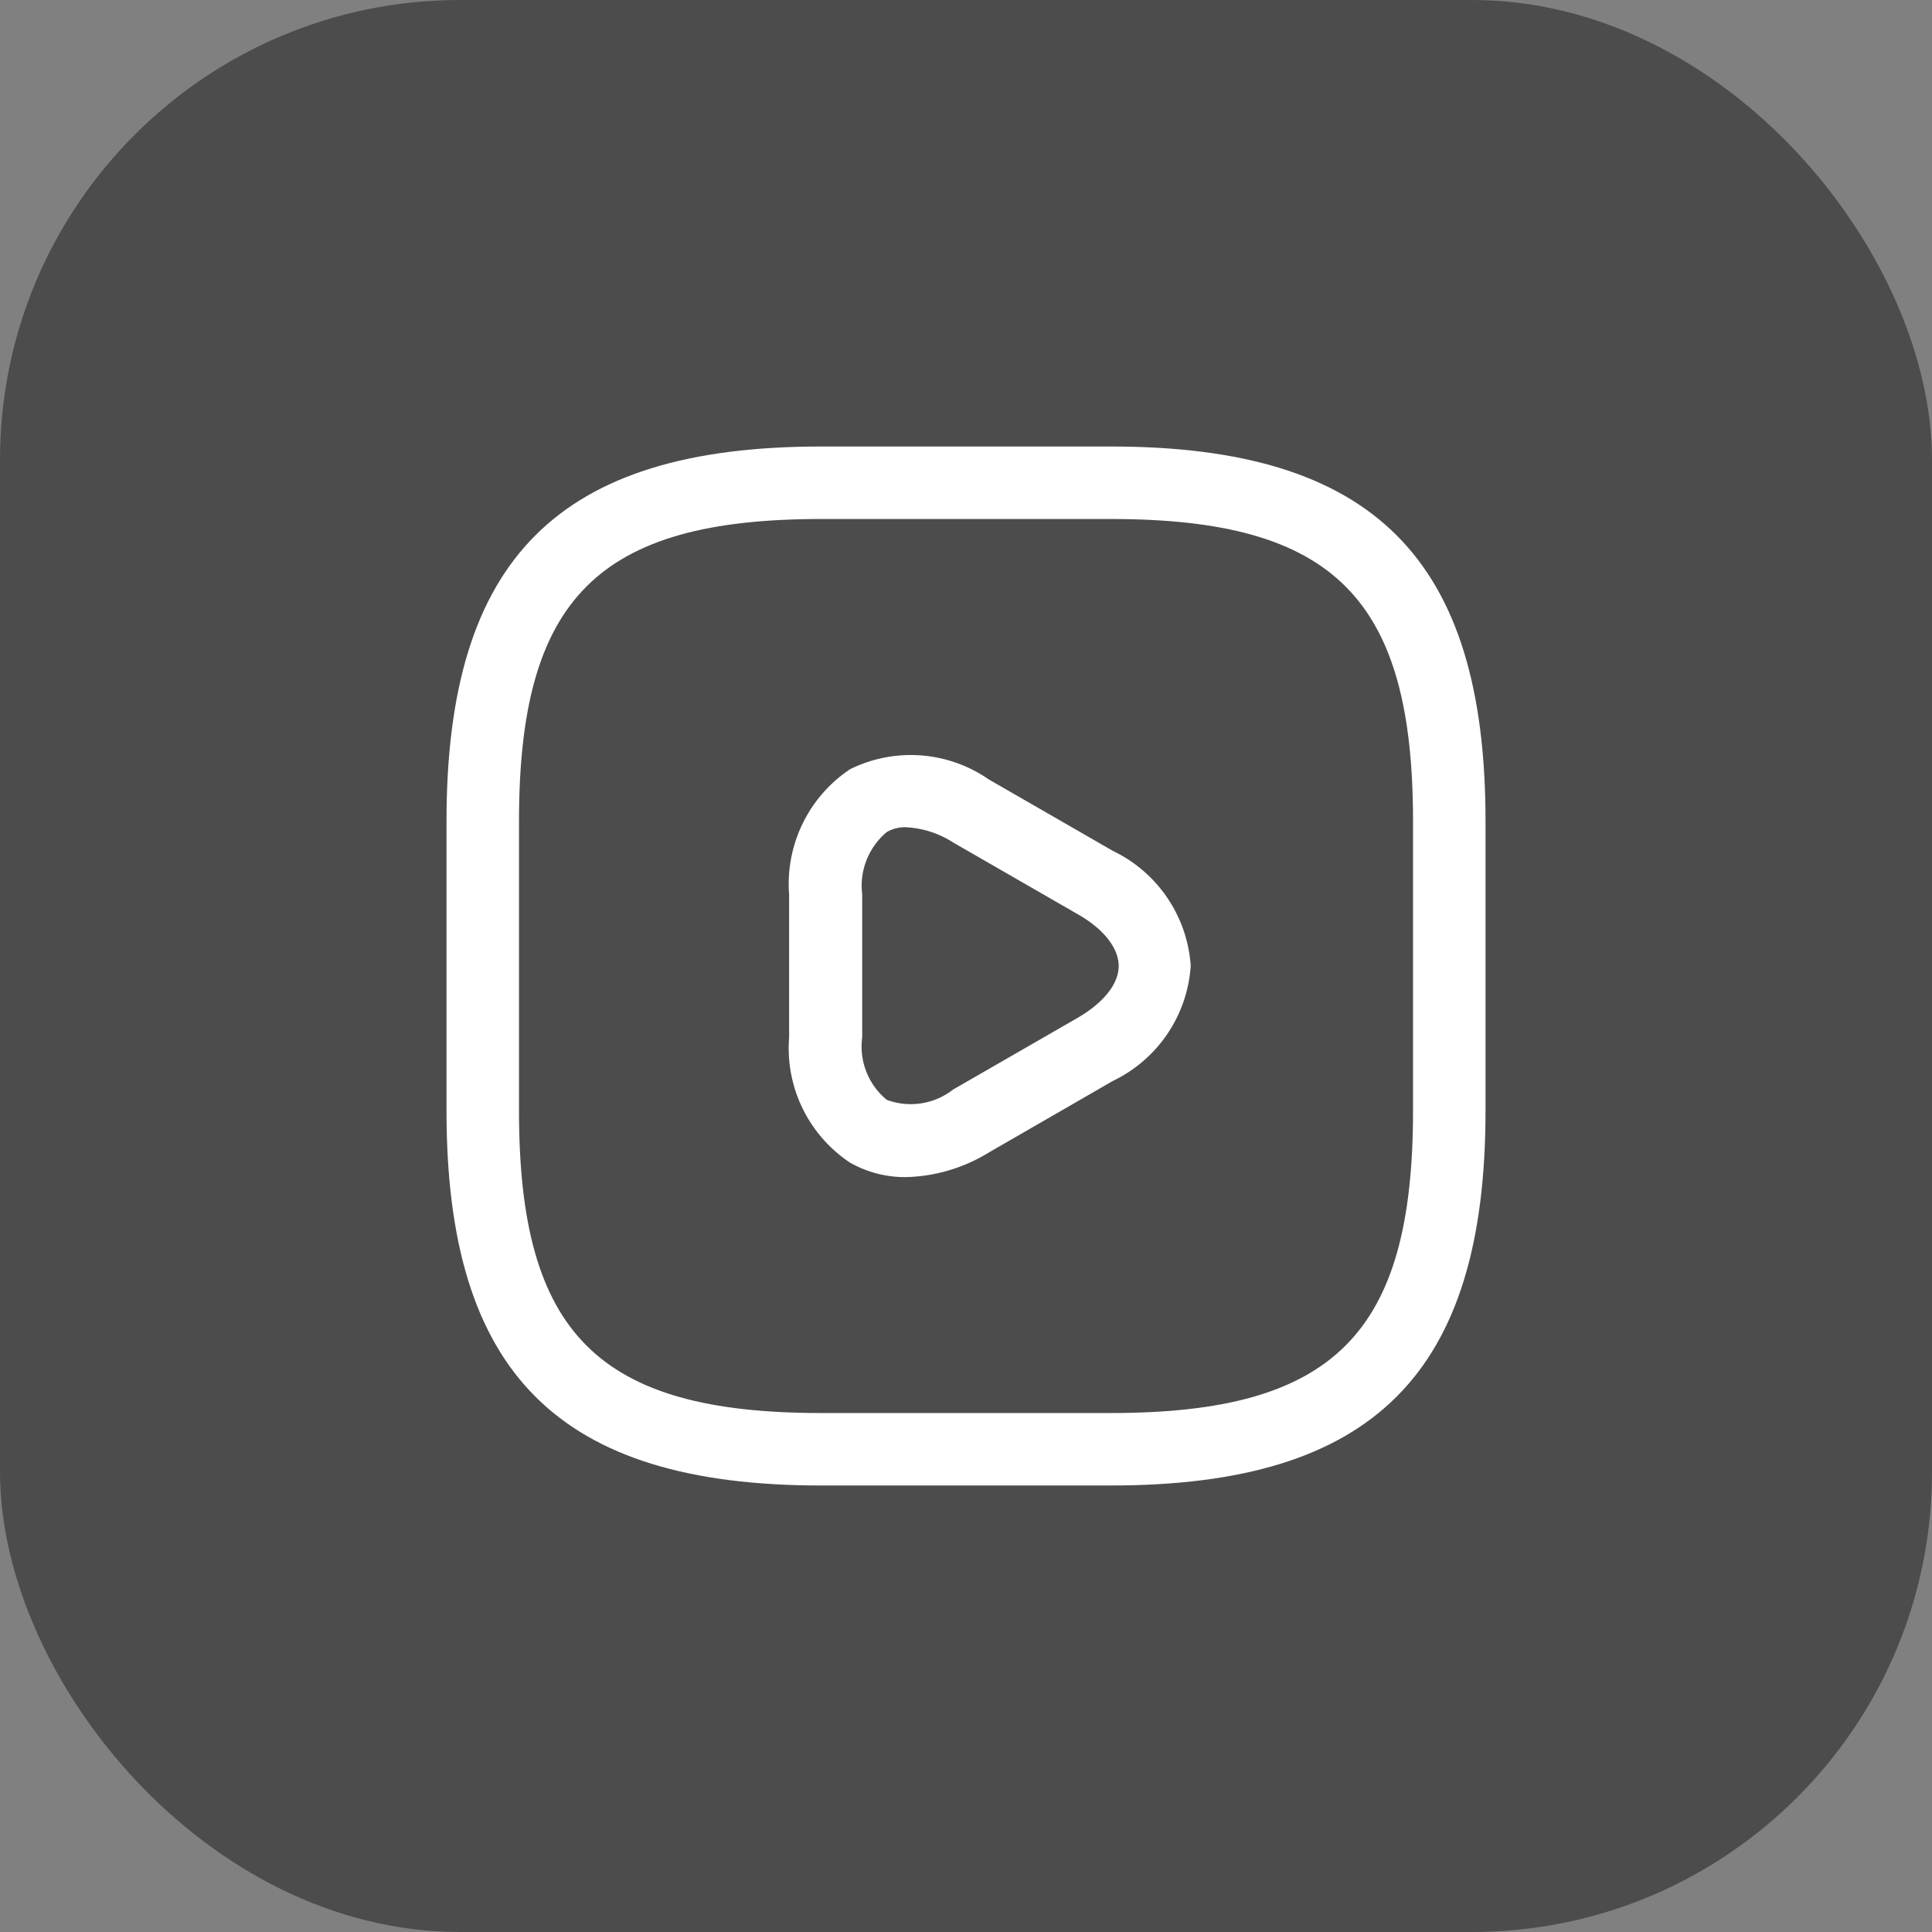
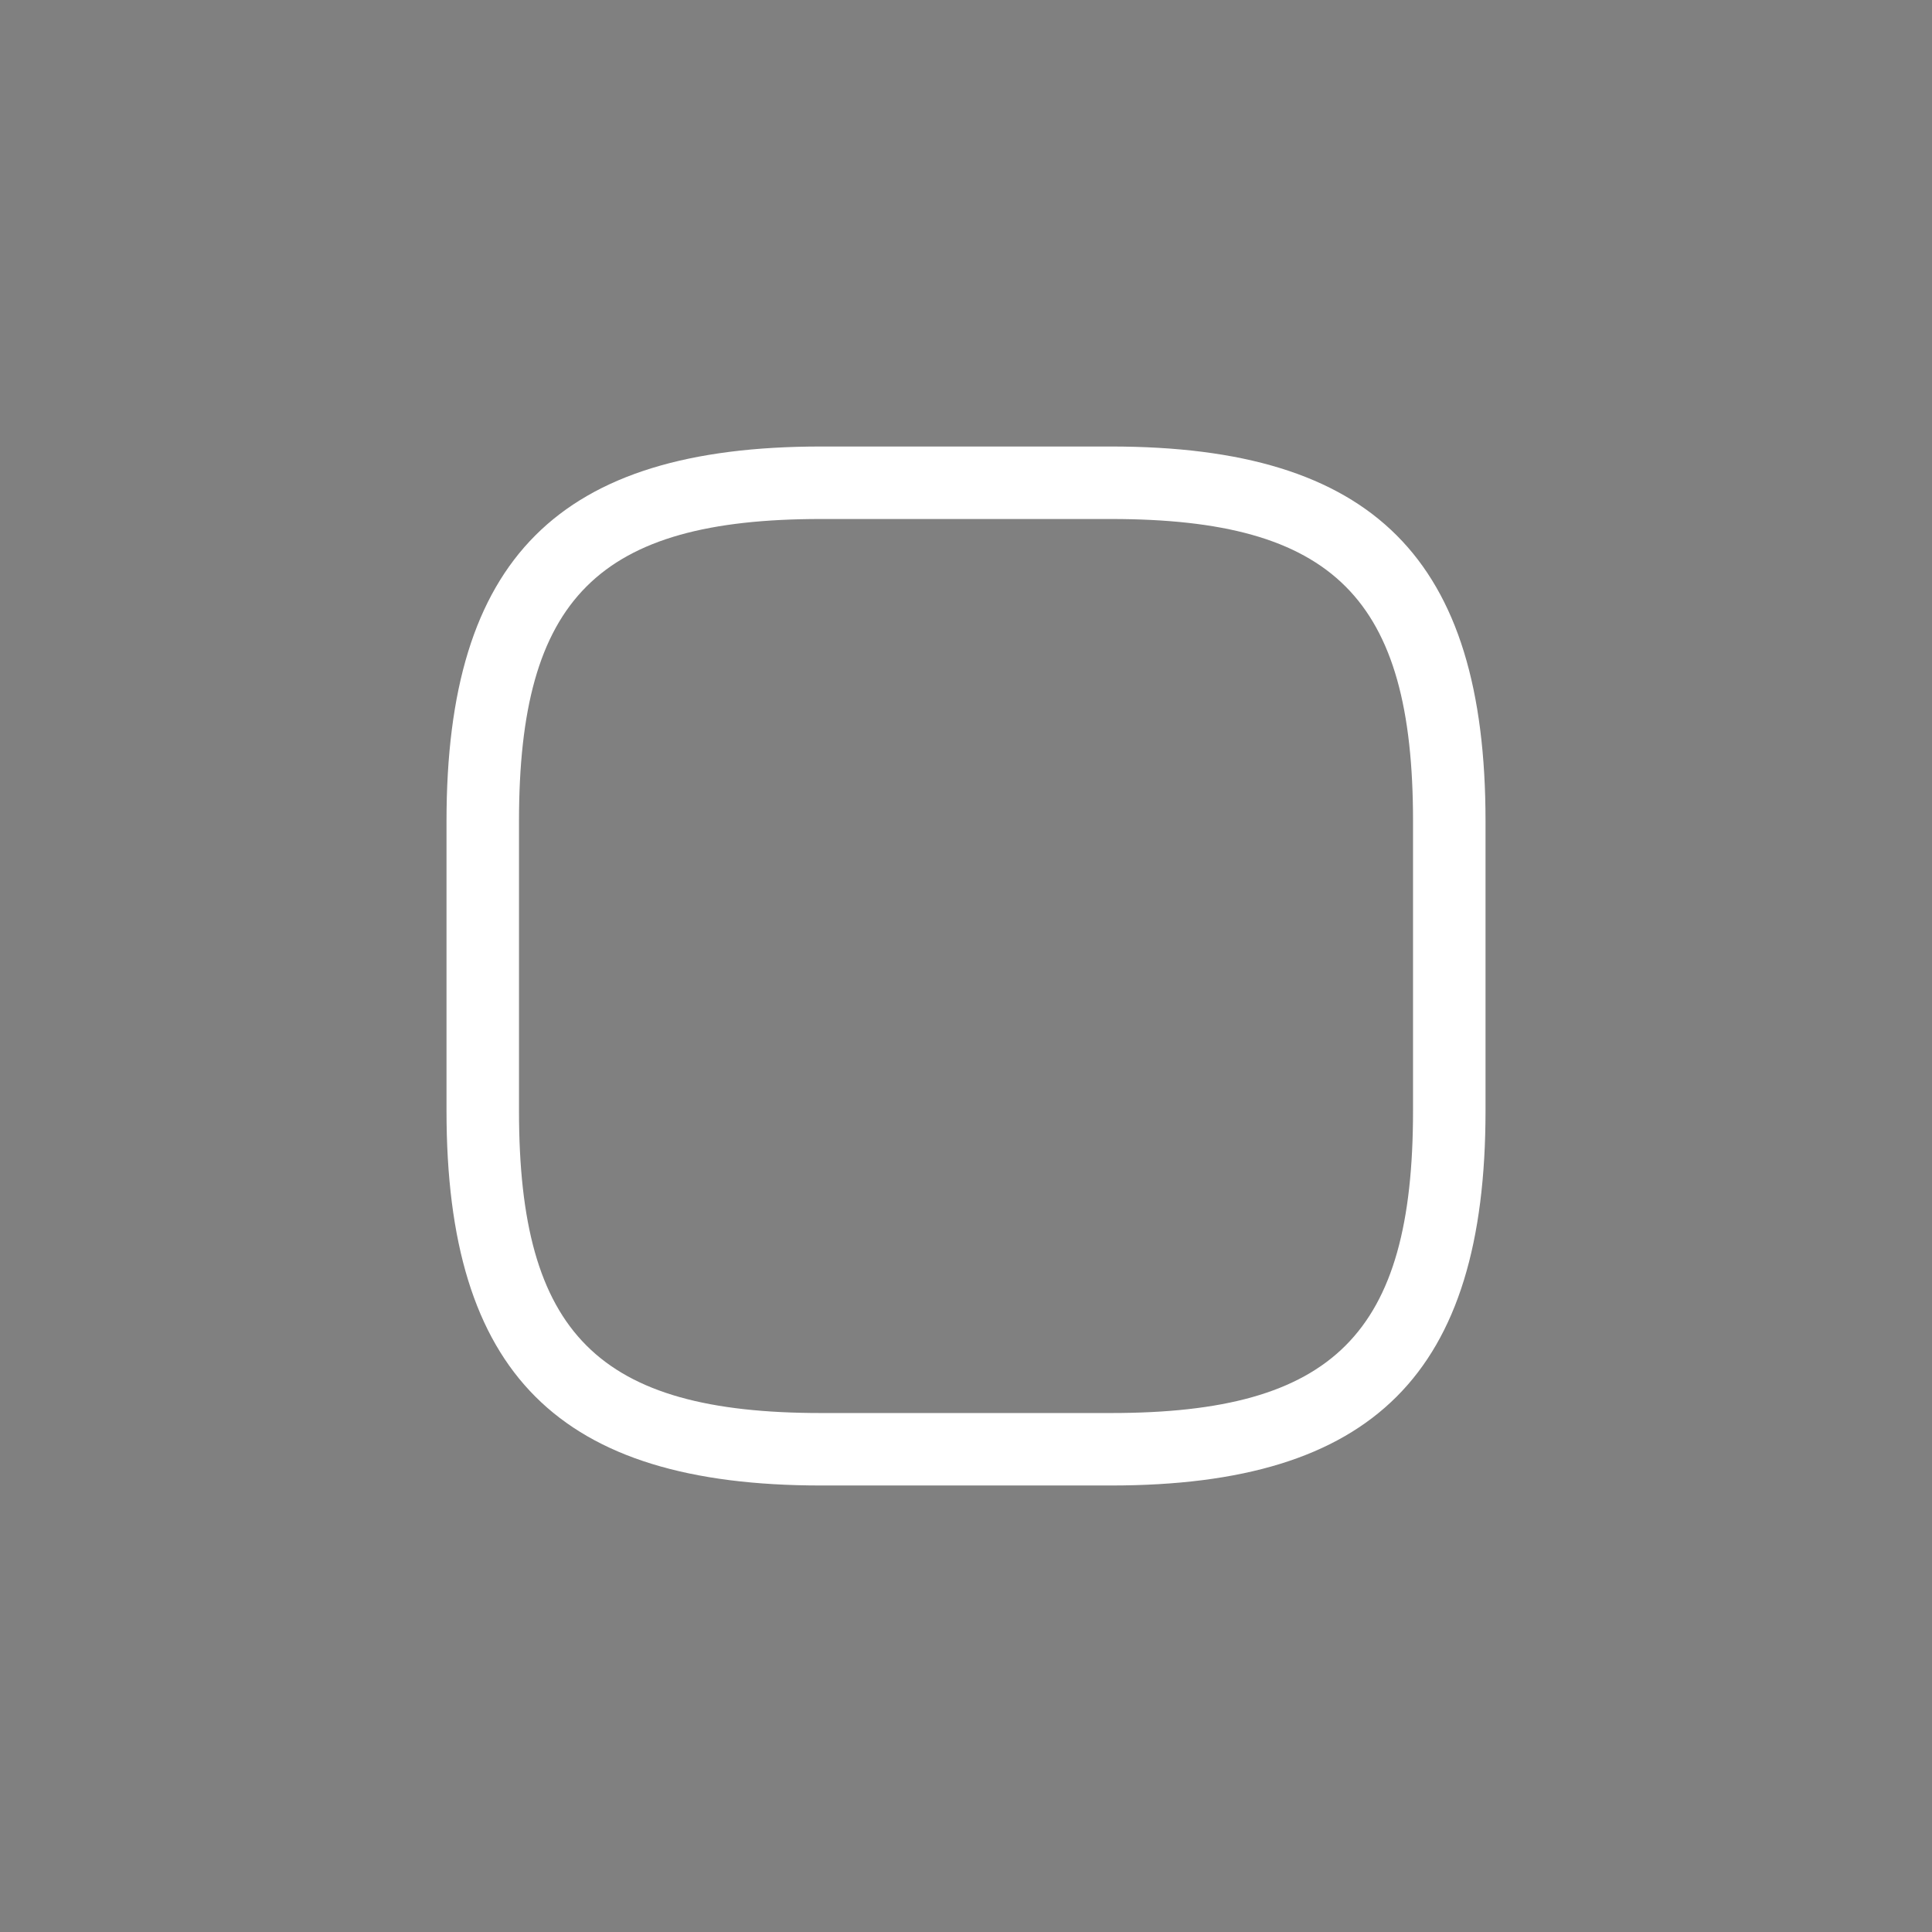
<svg xmlns="http://www.w3.org/2000/svg" width="63" height="63" viewBox="0 0 63 63">
  <rect x="0" y="0" width="63" height="63" fill="#808080" stroke="none" />
  <g id="Grupo_15800" data-name="Grupo 15800" transform="translate(-260 -5193)">
-     <rect id="Rectángulo_17805" data-name="Rectángulo 17805" width="63" height="63" rx="15" transform="translate(260 5193)" fill="#4c4c4c" />
    <g id="Librería" transform="translate(273.31 5206.31)">
      <path id="Trazado_17963" data-name="Trazado 17963" d="M22.917,35.13H13.463C4.906,35.13,1.25,31.474,1.25,22.917V13.463C1.25,4.906,4.906,1.25,13.463,1.25h9.455c8.557,0,12.213,3.656,12.213,12.213v9.455C35.13,31.474,31.474,35.13,22.917,35.13ZM13.463,3.614C6.2,3.614,3.614,6.2,3.614,13.463v9.455c0,7.264,2.584,9.849,9.849,9.849h9.455c7.264,0,9.849-2.584,9.849-9.849V13.463c0-7.264-2.584-9.849-9.849-9.849Z" transform="translate(0 0)" fill="#fff" />
-       <path id="Trazado_17964" data-name="Trazado 17964" d="M12.153,21.4a3.633,3.633,0,0,1-1.828-.473A4.479,4.479,0,0,1,8.34,16.848V12.184A4.5,4.5,0,0,1,10.326,8.1a4.465,4.465,0,0,1,4.523.331l4.05,2.332a4.494,4.494,0,0,1,2.537,3.75,4.494,4.494,0,0,1-2.537,3.75L14.848,20.6A5.4,5.4,0,0,1,12.153,21.4Zm.016-11.409a1.191,1.191,0,0,0-.646.158,2.288,2.288,0,0,0-.8,2.033v4.664a2.249,2.249,0,0,0,.8,2.033,2.238,2.238,0,0,0,2.159-.331l4.05-2.332c.867-.5,1.355-1.119,1.355-1.7s-.489-1.213-1.355-1.7l-4.05-2.332A3.118,3.118,0,0,0,12.169,9.993Z" transform="translate(4.082 3.674)" fill="#fff" />
    </g>
  </g>
</svg>